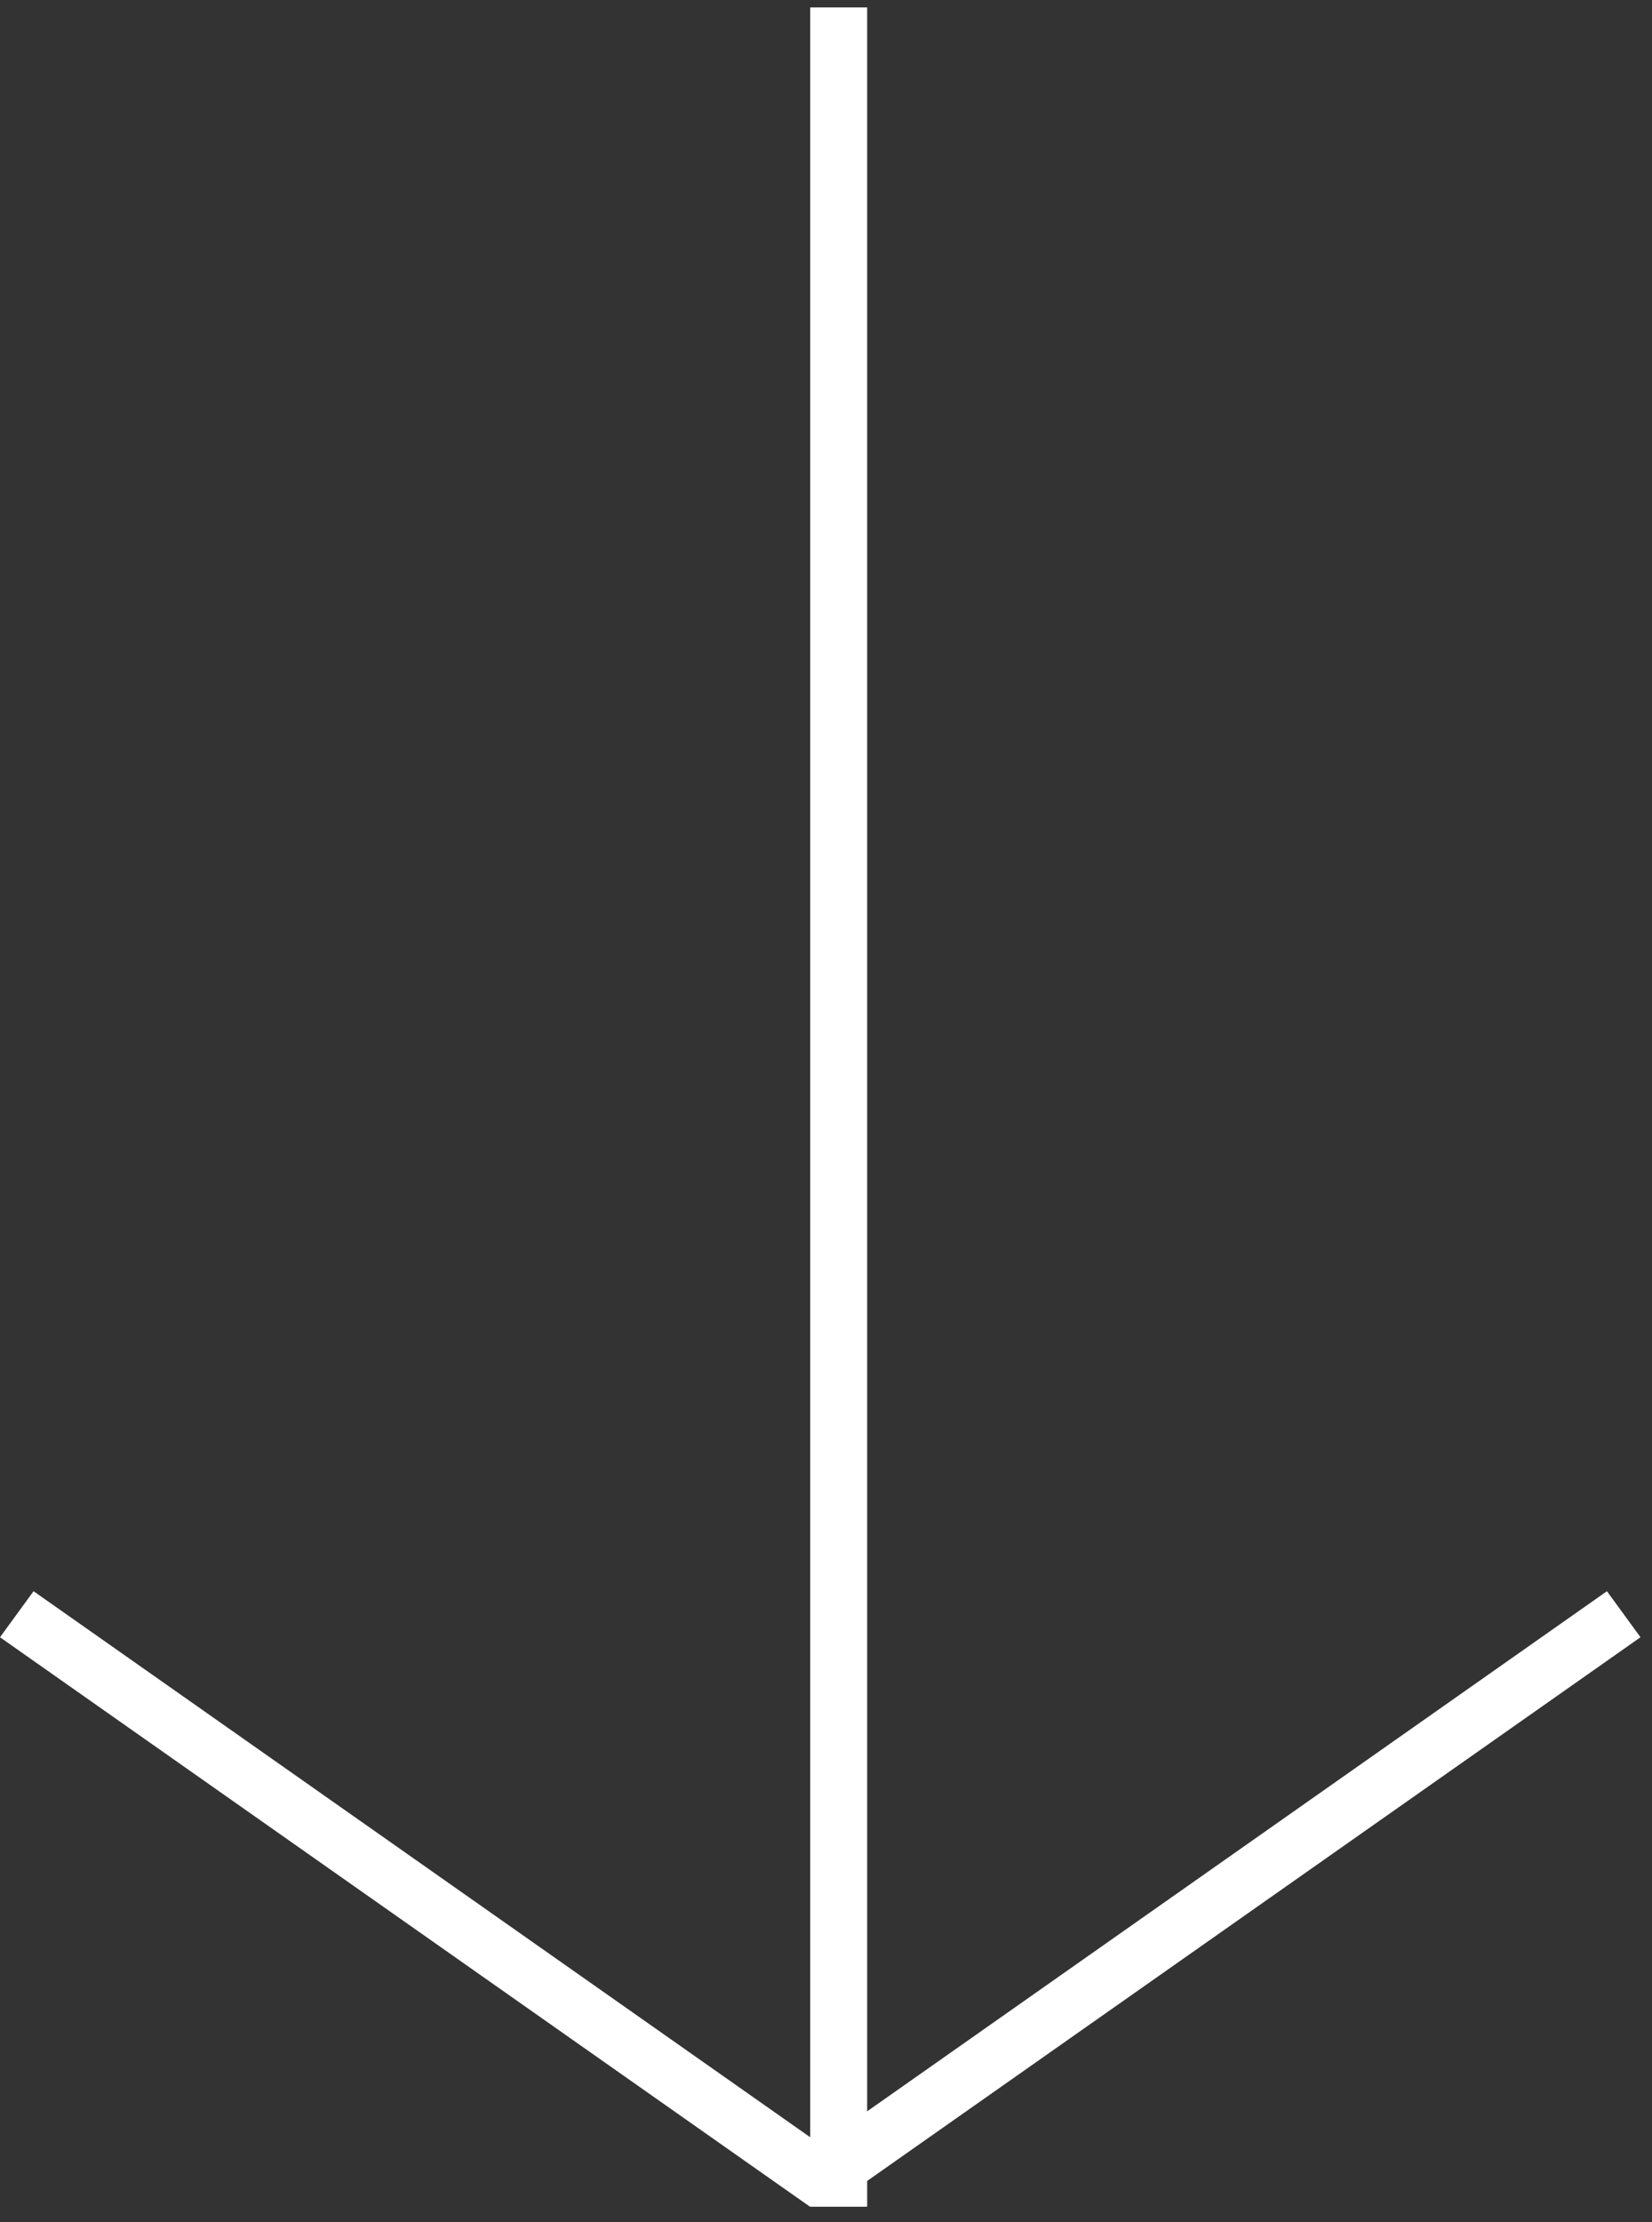
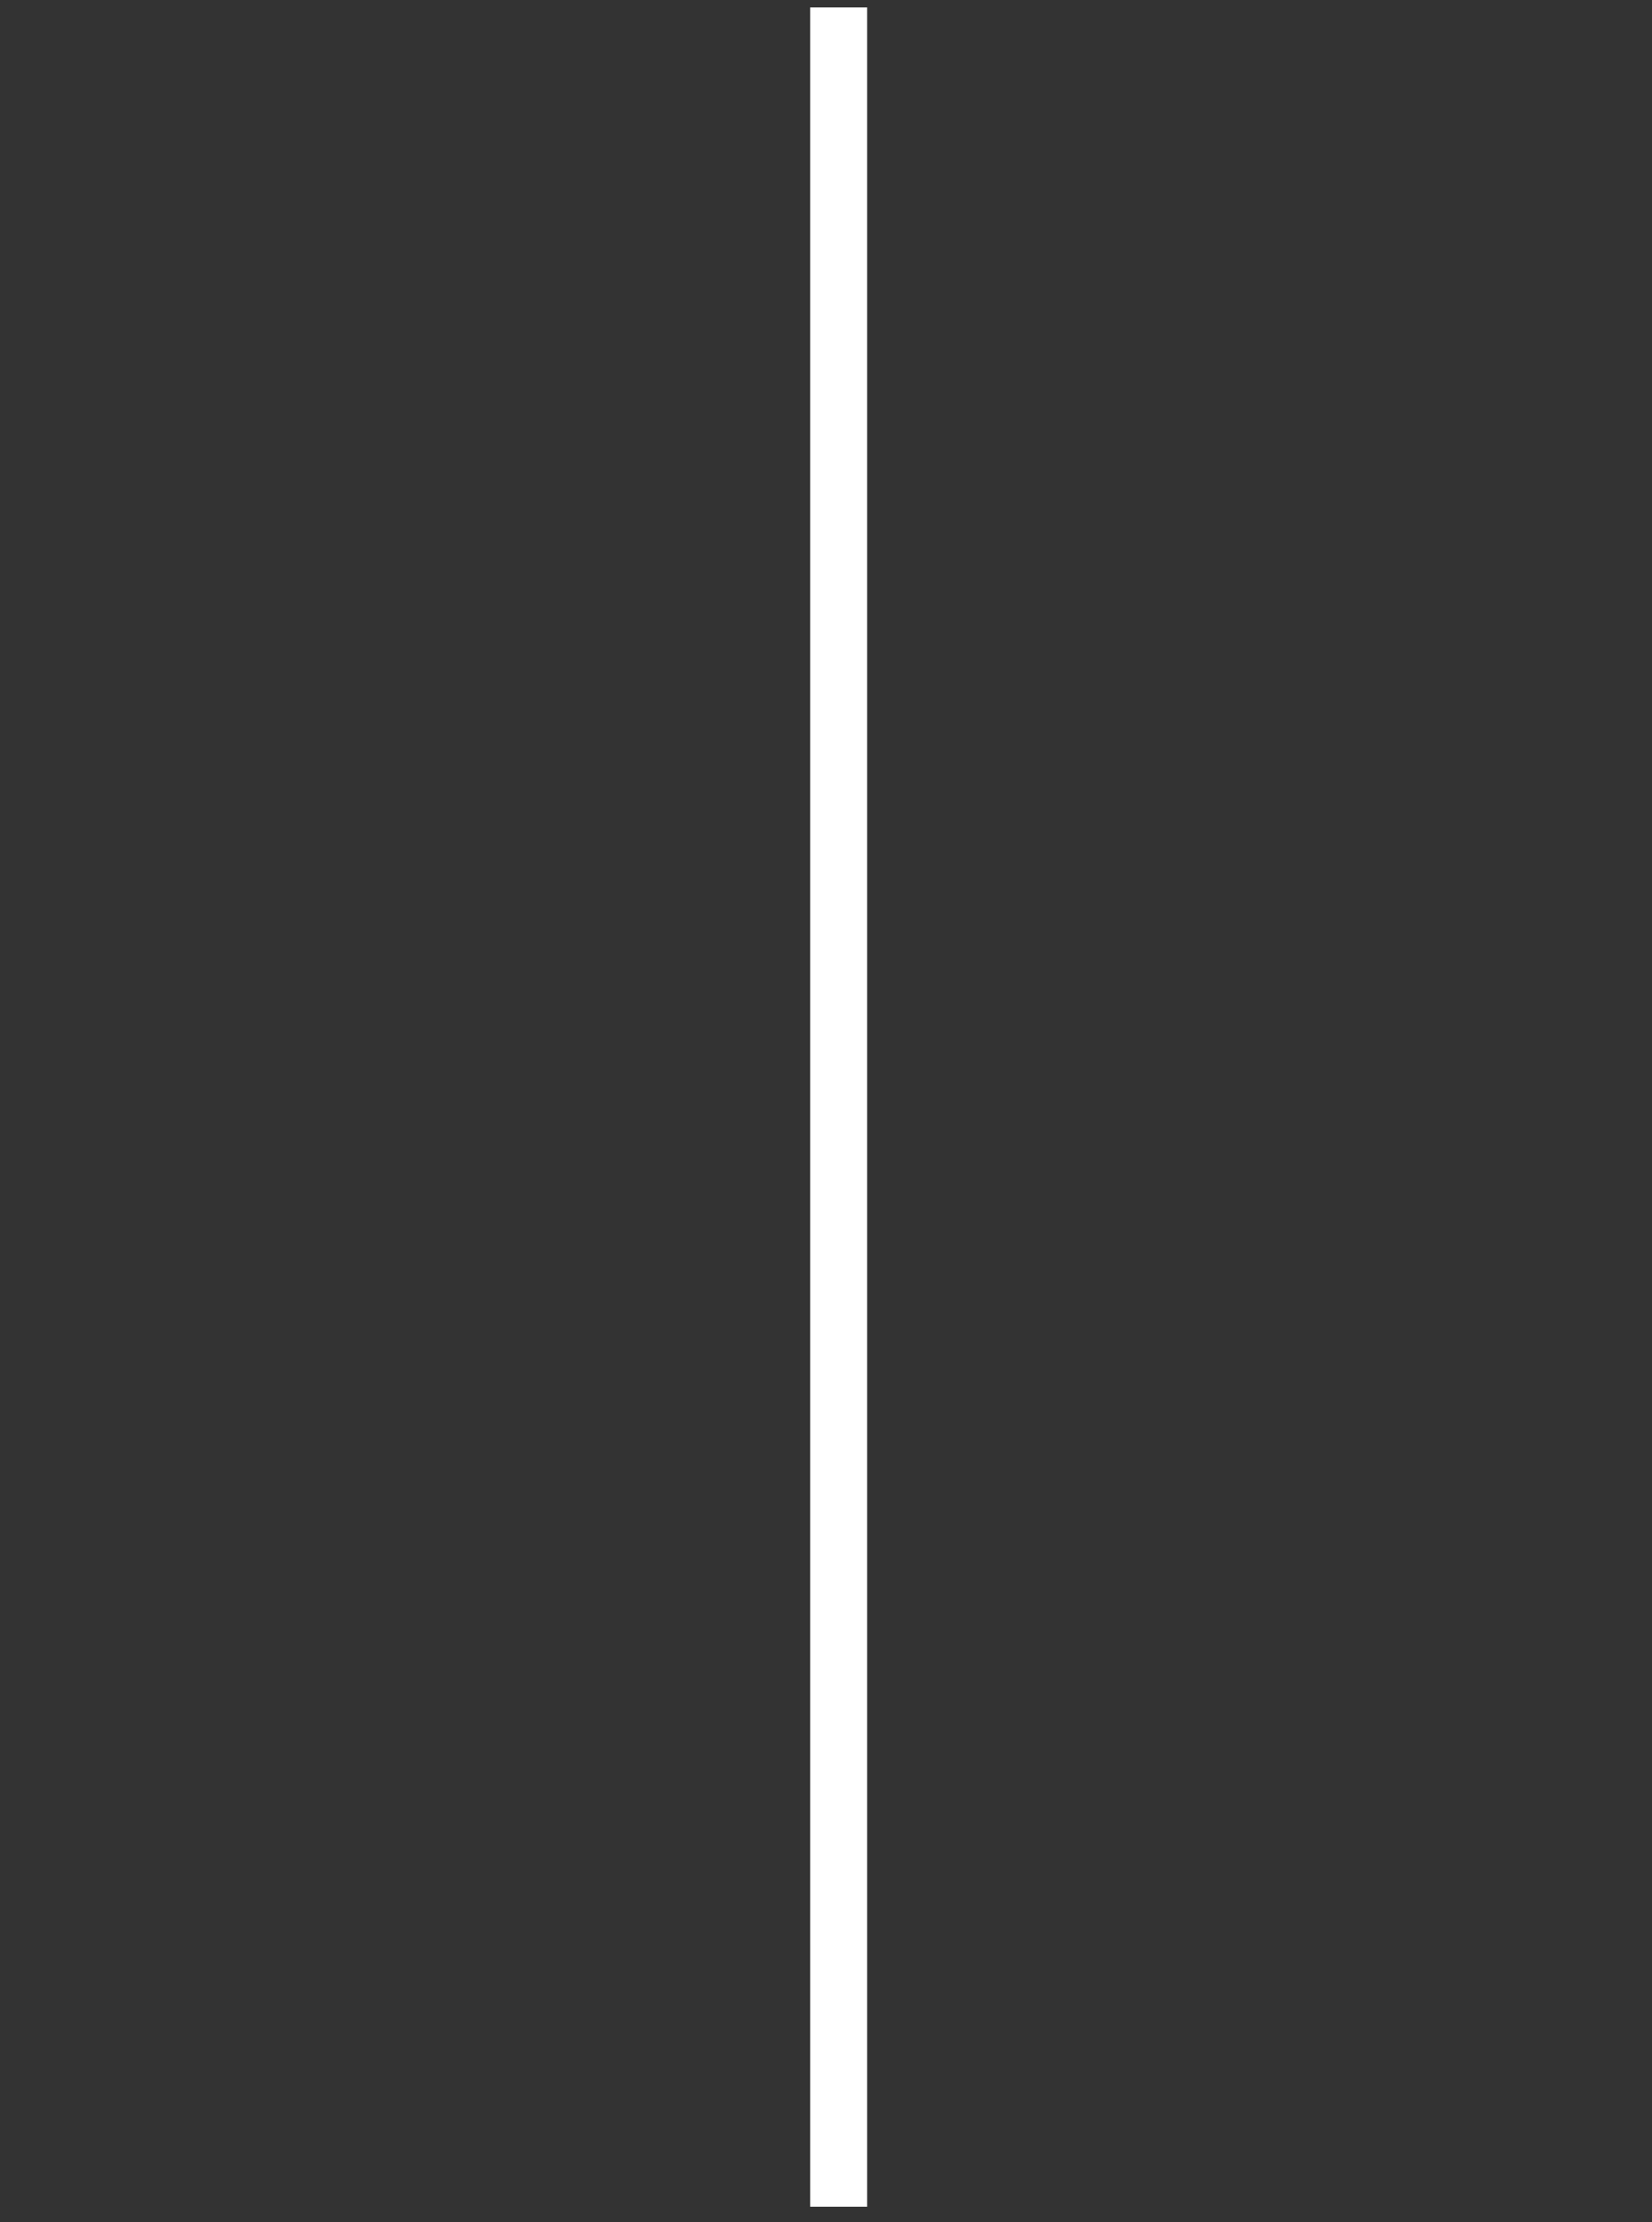
<svg xmlns="http://www.w3.org/2000/svg" width="87" height="117" viewBox="0 0 87 117" fill="none">
  <rect x="0" y="0" width="87" height="117" fill="#333333" stroke="none" />
  <g id="Group 350">
    <line id="Line 90" x1="44.168" y1="0.391" x2="44.168" y2="116.193" stroke="white" stroke-width="3" />
-     <line id="Line 91" y1="-1.5" x2="52.151" y2="-1.5" transform="matrix(0.818 0.575 -0.589 0.808 0 86.208)" stroke="white" stroke-width="3" />
-     <line id="Line 92" y1="-1.5" x2="52.151" y2="-1.5" transform="matrix(-0.818 0.575 0.589 0.808 86.394 86.208)" stroke="white" stroke-width="3" />
  </g>
</svg>